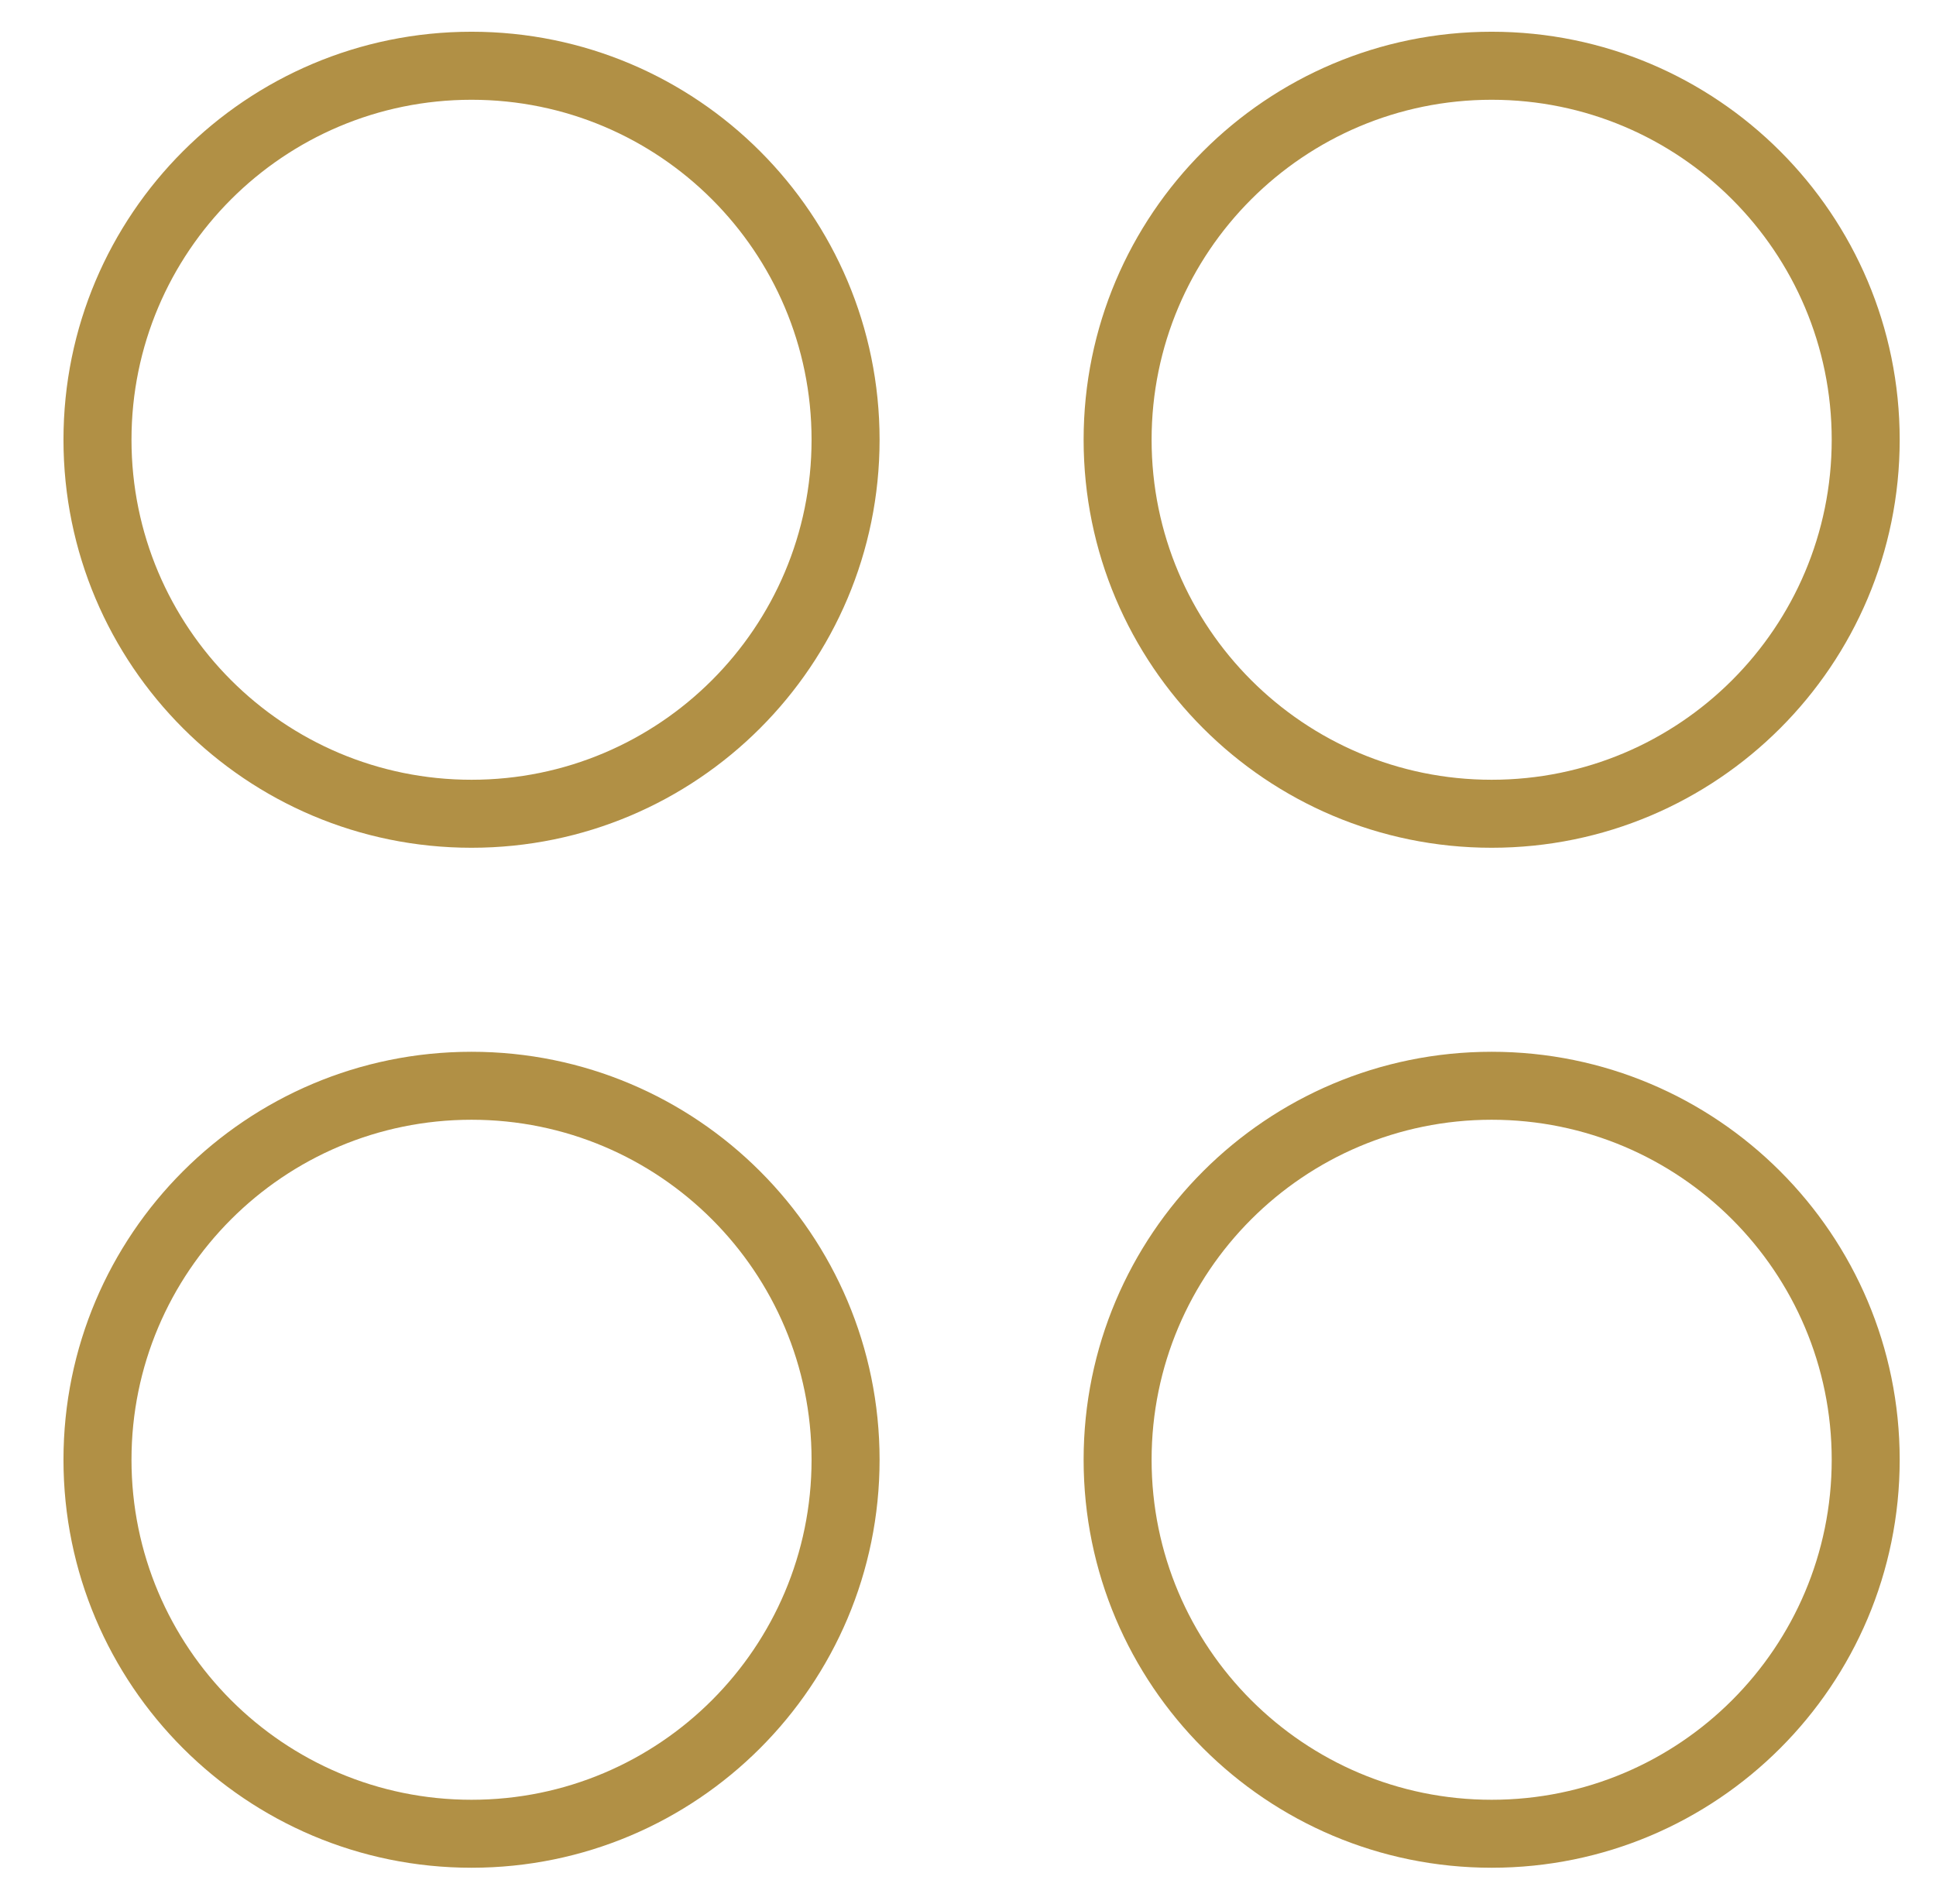
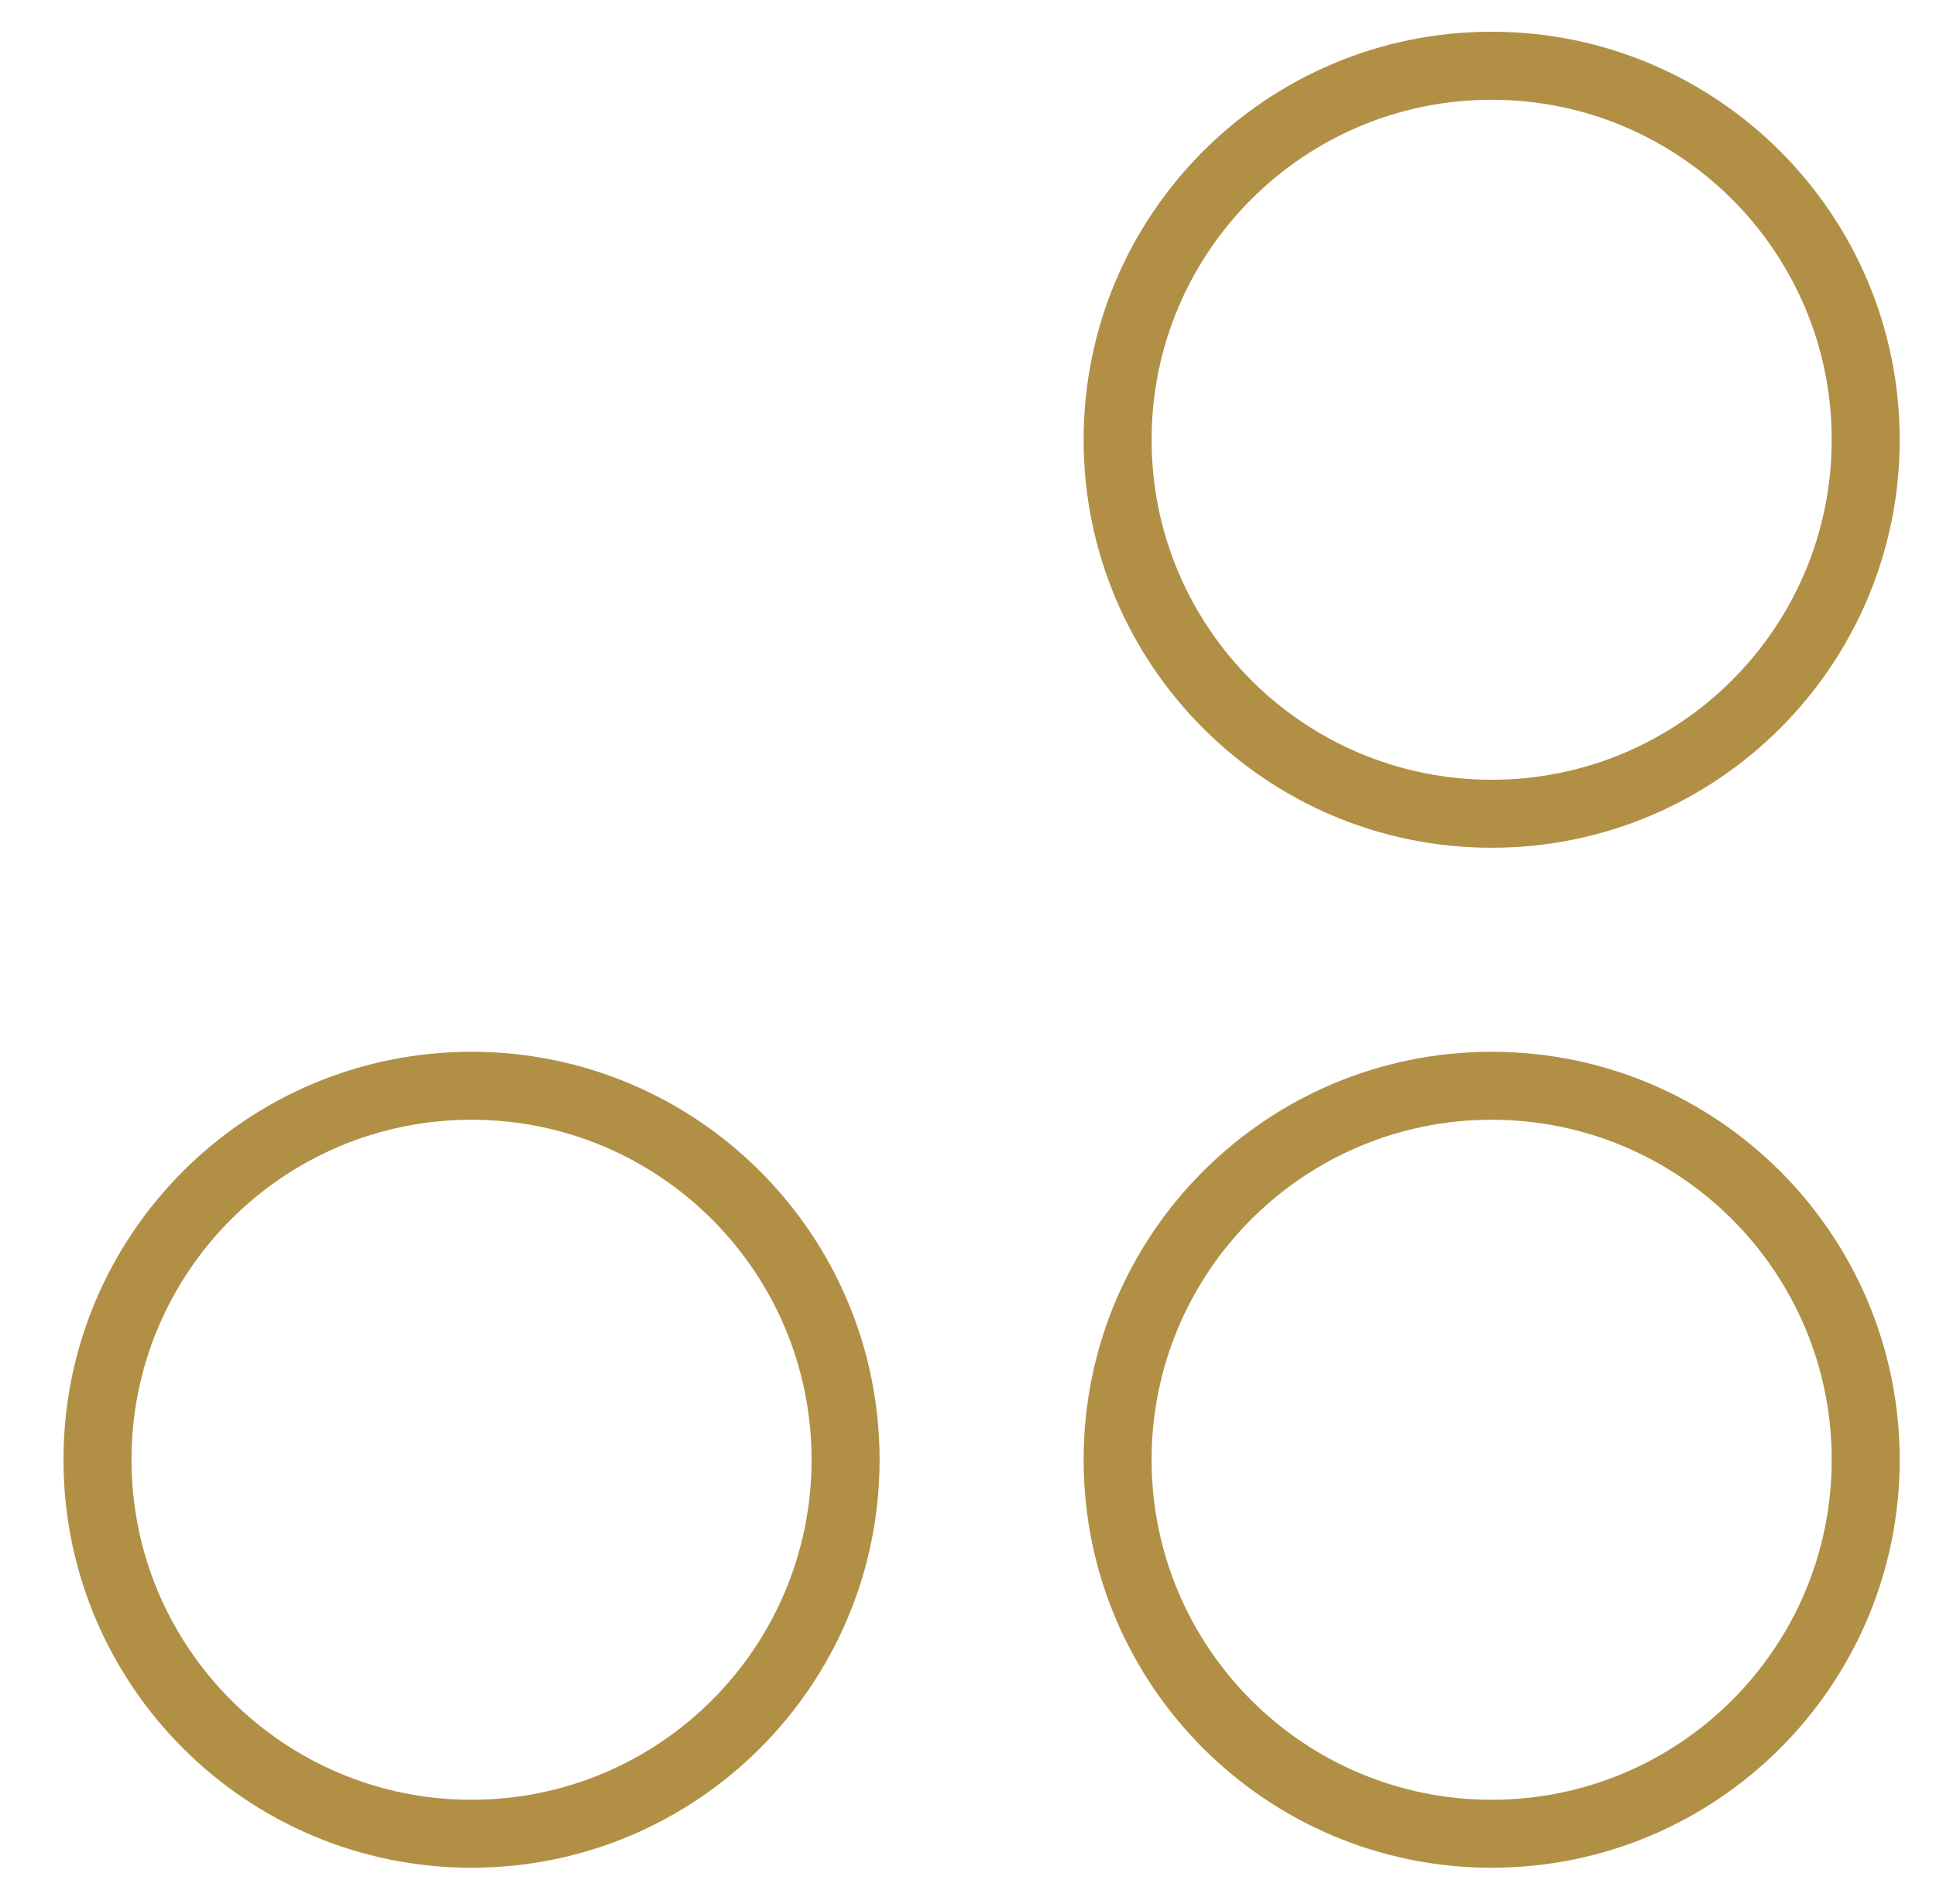
<svg xmlns="http://www.w3.org/2000/svg" width="61" height="60" viewBox="0 0 61 60" fill="none">
  <path fill-rule="evenodd" clip-rule="evenodd" d="M14.857 33.144C21.958 33.144 27.714 38.9 27.714 46C27.714 53.101 21.958 58.857 14.857 58.857C7.757 58.857 2 53.101 2 46C2 38.899 7.757 33.144 14.857 33.144ZM14.857 35.286C8.94 35.286 4.143 40.083 4.143 46C4.143 51.917 8.94 56.715 14.857 56.715C20.775 56.715 25.571 51.917 25.571 46C25.571 40.083 20.774 35.286 14.857 35.286Z" fill="#B19045" />
  <path fill-rule="evenodd" clip-rule="evenodd" d="M47 33.144C54.1 33.144 59.856 38.9 59.856 46C59.856 53.101 54.101 58.857 47 58.857C39.899 58.857 34.143 53.101 34.143 46C34.143 38.899 39.899 33.144 47 33.144ZM47 35.286C41.083 35.286 36.285 40.083 36.285 46C36.285 51.917 41.083 56.715 47 56.715C52.917 56.715 57.714 51.917 57.714 46C57.714 40.083 52.917 35.286 47 35.286Z" fill="#B19045" />
-   <path fill-rule="evenodd" clip-rule="evenodd" d="M14.857 1C21.958 1 27.714 6.757 27.714 13.857C27.714 20.958 21.958 26.715 14.857 26.715C7.757 26.715 2 20.958 2 13.857C2 6.757 7.757 1 14.857 1ZM14.857 3.144C8.94 3.144 4.143 7.94 4.143 13.857C4.143 19.775 8.94 24.572 14.857 24.572C20.775 24.572 25.571 19.775 25.571 13.857C25.571 7.94 20.775 3.144 14.857 3.144Z" fill="#B19045" />
  <path fill-rule="evenodd" clip-rule="evenodd" d="M47 1C54.101 1 59.856 6.757 59.856 13.857C59.856 20.958 54.101 26.715 47 26.715C39.899 26.715 34.143 20.958 34.143 13.857C34.143 6.757 39.899 1 47 1ZM47 3.144C41.083 3.144 36.285 7.94 36.285 13.857C36.285 19.775 41.083 24.572 47 24.572C52.917 24.572 57.714 19.775 57.714 13.857C57.714 7.94 52.917 3.144 47 3.144Z" fill="#B19045" />
</svg>